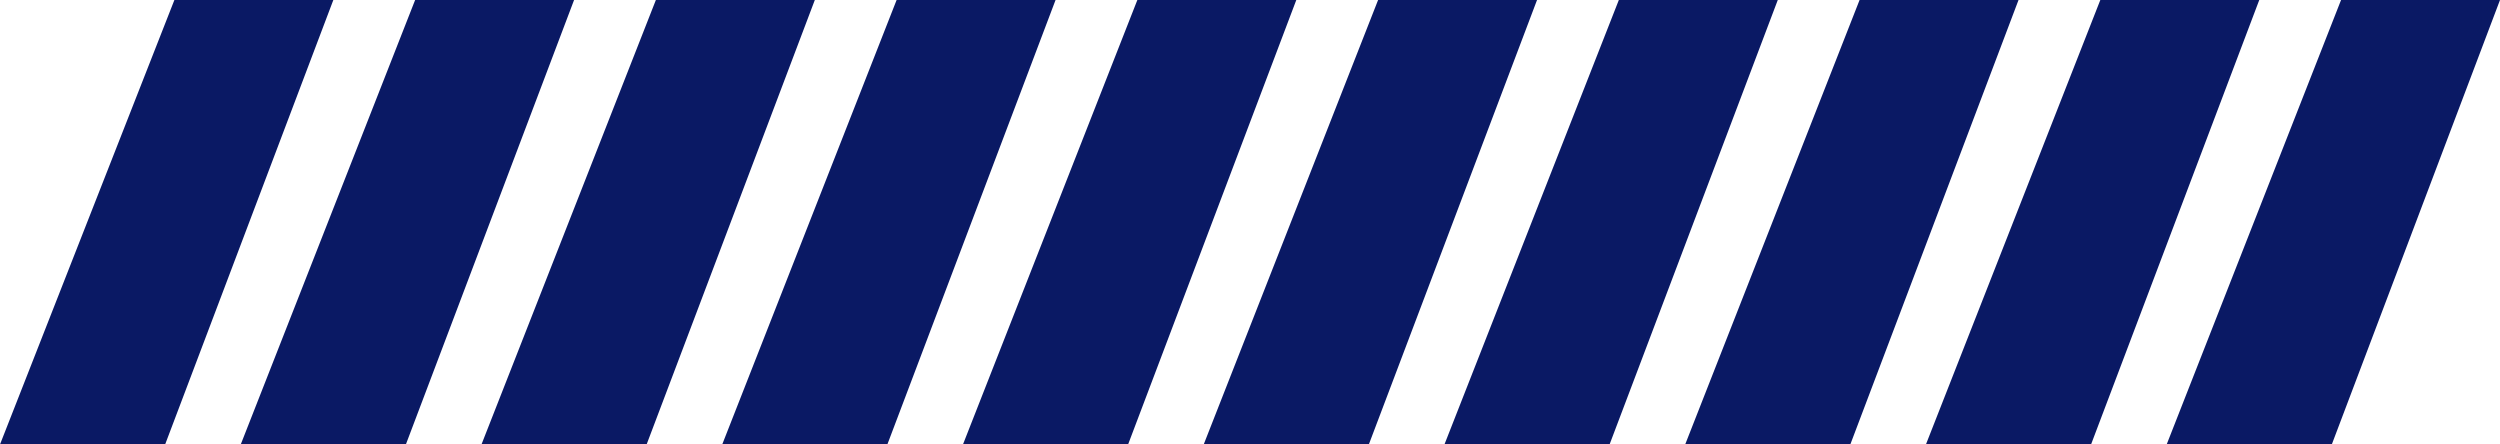
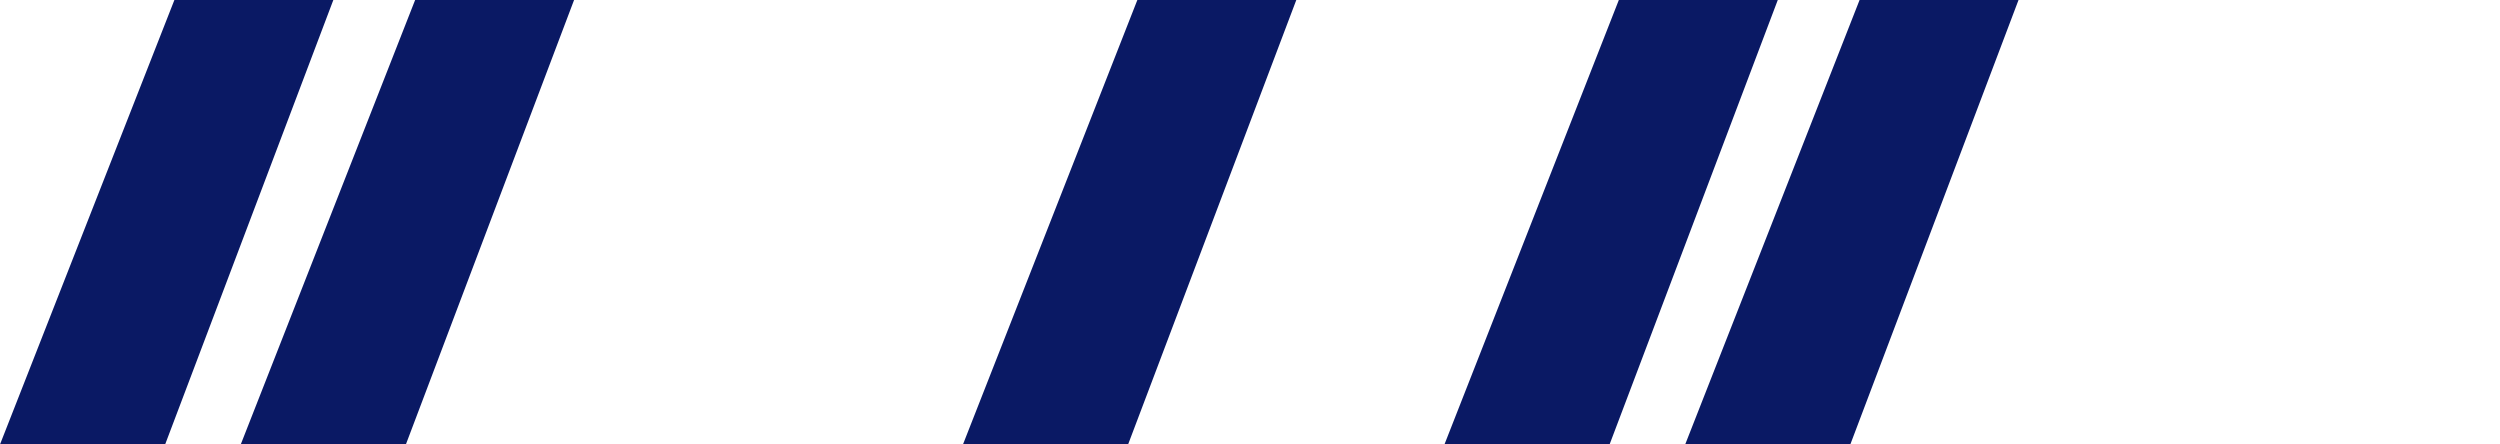
<svg xmlns="http://www.w3.org/2000/svg" viewBox="0 0 135 24">
  <path class="pre__elem" d="M9.417,0H18L8.917,24H0Z" />
  <path class="pre__elem" d="M22.417,0H31L21.917,24H13Z" />
-   <path class="pre__elem" d="M35.417,0H44L34.917,24H26Z" />
-   <path class="pre__elem" d="M48.417,0H57L47.917,24H39Z" />
-   <path class="pre__elem" d="M61.417,0H70L60.917,24H52Z" />
-   <path class="pre__elem" d="M74.417,0H83L73.917,24H65Z" />
+   <path class="pre__elem" d="M61.417,0H70L60.917,24H52" />
  <path class="pre__elem" d="M87.417,0H96L86.917,24H78Z" />
  <path class="pre__elem" d="M100.417,0H109L99.917,24H91Z" />
-   <path class="pre__elem" d="M113.417,0H122l-9.083,24H104Z" />
-   <path class="pre__elem" d="M126.417,0H135l-9.083,24H117Z" />
  <style>
        .pre__elem {
            fill: #0a1964;
        }
        .pre__elem:nth-child(1) {
            -webkit-transform-origin: 5% 50%;
            -ms-transform-origin: 5% 50%;
            transform-origin: 5% 50%;
            -webkit-animation: pre-anim 1s linear infinite 0s;
            animation: pre-anim 1s linear infinite 0s; }
        .pre__elem:nth-child(2) {
            -webkit-transform-origin: 15% 50%;
            -ms-transform-origin: 15% 50%;
            transform-origin: 15% 50%;
            -webkit-animation: pre-anim 1s linear infinite 0.1s;
            animation: pre-anim 1s linear infinite 0.1s; }
        .pre__elem:nth-child(3) {
            -webkit-transform-origin: 25% 50%;
            -ms-transform-origin: 25% 50%;
            transform-origin: 25% 50%;
            -webkit-animation: pre-anim 1s linear infinite 0.2s;
            animation: pre-anim 1s linear infinite 0.2s; }
        .pre__elem:nth-child(4) {
            -webkit-transform-origin: 35% 50%;
            -ms-transform-origin: 35% 50%;
            transform-origin: 35% 50%;
            -webkit-animation: pre-anim 1s linear infinite 0.3s;
            animation: pre-anim 1s linear infinite 0.3s; }
        .pre__elem:nth-child(5) {
            -webkit-transform-origin: 45% 50%;
            -ms-transform-origin: 45% 50%;
            transform-origin: 45% 50%;
            -webkit-animation: pre-anim 1s linear infinite 0.4s;
            animation: pre-anim 1s linear infinite 0.4s; }
        .pre__elem:nth-child(6) {
            -webkit-transform-origin: 55% 50%;
            -ms-transform-origin: 55% 50%;
            transform-origin: 55% 50%;
            -webkit-animation: pre-anim 1s linear infinite 0.5s;
            animation: pre-anim 1s linear infinite 0.5s; }
        .pre__elem:nth-child(7) {
            -webkit-transform-origin: 65% 50%;
            -ms-transform-origin: 65% 50%;
            transform-origin: 65% 50%;
            -webkit-animation: pre-anim 1s linear infinite 0.6s;
            animation: pre-anim 1s linear infinite 0.6s; }
        .pre__elem:nth-child(8) {
            -webkit-transform-origin: 75% 50%;
            -ms-transform-origin: 75% 50%;
            transform-origin: 75% 50%;
            -webkit-animation: pre-anim 1s linear infinite 0.7s;
            animation: pre-anim 1s linear infinite 0.7s; }
        .pre__elem:nth-child(9) {
            -webkit-transform-origin: 85% 50%;
            -ms-transform-origin: 85% 50%;
            transform-origin: 85% 50%;
            -webkit-animation: pre-anim 1s linear infinite 0.8s;
            animation: pre-anim 1s linear infinite 0.8s; }
        .pre__elem:nth-child(10) {
            -webkit-transform-origin: 95% 50%;
            -ms-transform-origin: 95% 50%;
            transform-origin: 95% 50%;
            -webkit-animation: pre-anim 1s linear infinite 0.9s;
            animation: pre-anim 1s linear infinite 0.9s; }
        @-webkit-keyframes pre-anim {
            50% {
                -webkit-transform: scale(0.2);
                transform: scale(0.2); } }
        @keyframes pre-anim {
            50% {
                -webkit-transform: scale(0.2);
                transform: scale(0.2); } }
    </style>
  <script>
            init_animation(document.getElementsByClassName('pre__elem'));
            function init_animation(elems) {
                var timer = 500;
                var i = 0;
                var interval = setInterval(function() {
                    animate(elems[i] , 1, 0, timer, i);
                    i++;
                    if (i == elems.length) {
                        clearInterval(interval);
                    }
                }, 100);
            }
            function animate(object, start_value, end_value, time, i) {
                var frame_rate = 0.06; // 60 FPS
                var frame = 0;
                var delta = (end_value - start_value) / time / frame_rate;
                var elems = document.getElementsByClassName('pre__elem');
                var ii = i;

                var handle = setInterval(function() {
                    frame++;
                    var value = start_value + delta * frame;

                    object.setAttribute("transform", "matrix("+ value +" 0 0 "+ value + " " + (ii * 13 + 9) * (1 - value) + " " + 12 * (1 - value) + ")");

                    if (value &lt;= 0) {
                        clearInterval(handle);
                        animate(object , 0, 1, time, i);
                    } else if (value &gt;= 1) {
                        clearInterval(handle);
                        animate(object , 1, 0, time, i);
                    }
                }, 1 / frame_rate);
            }
        </script>
</svg>